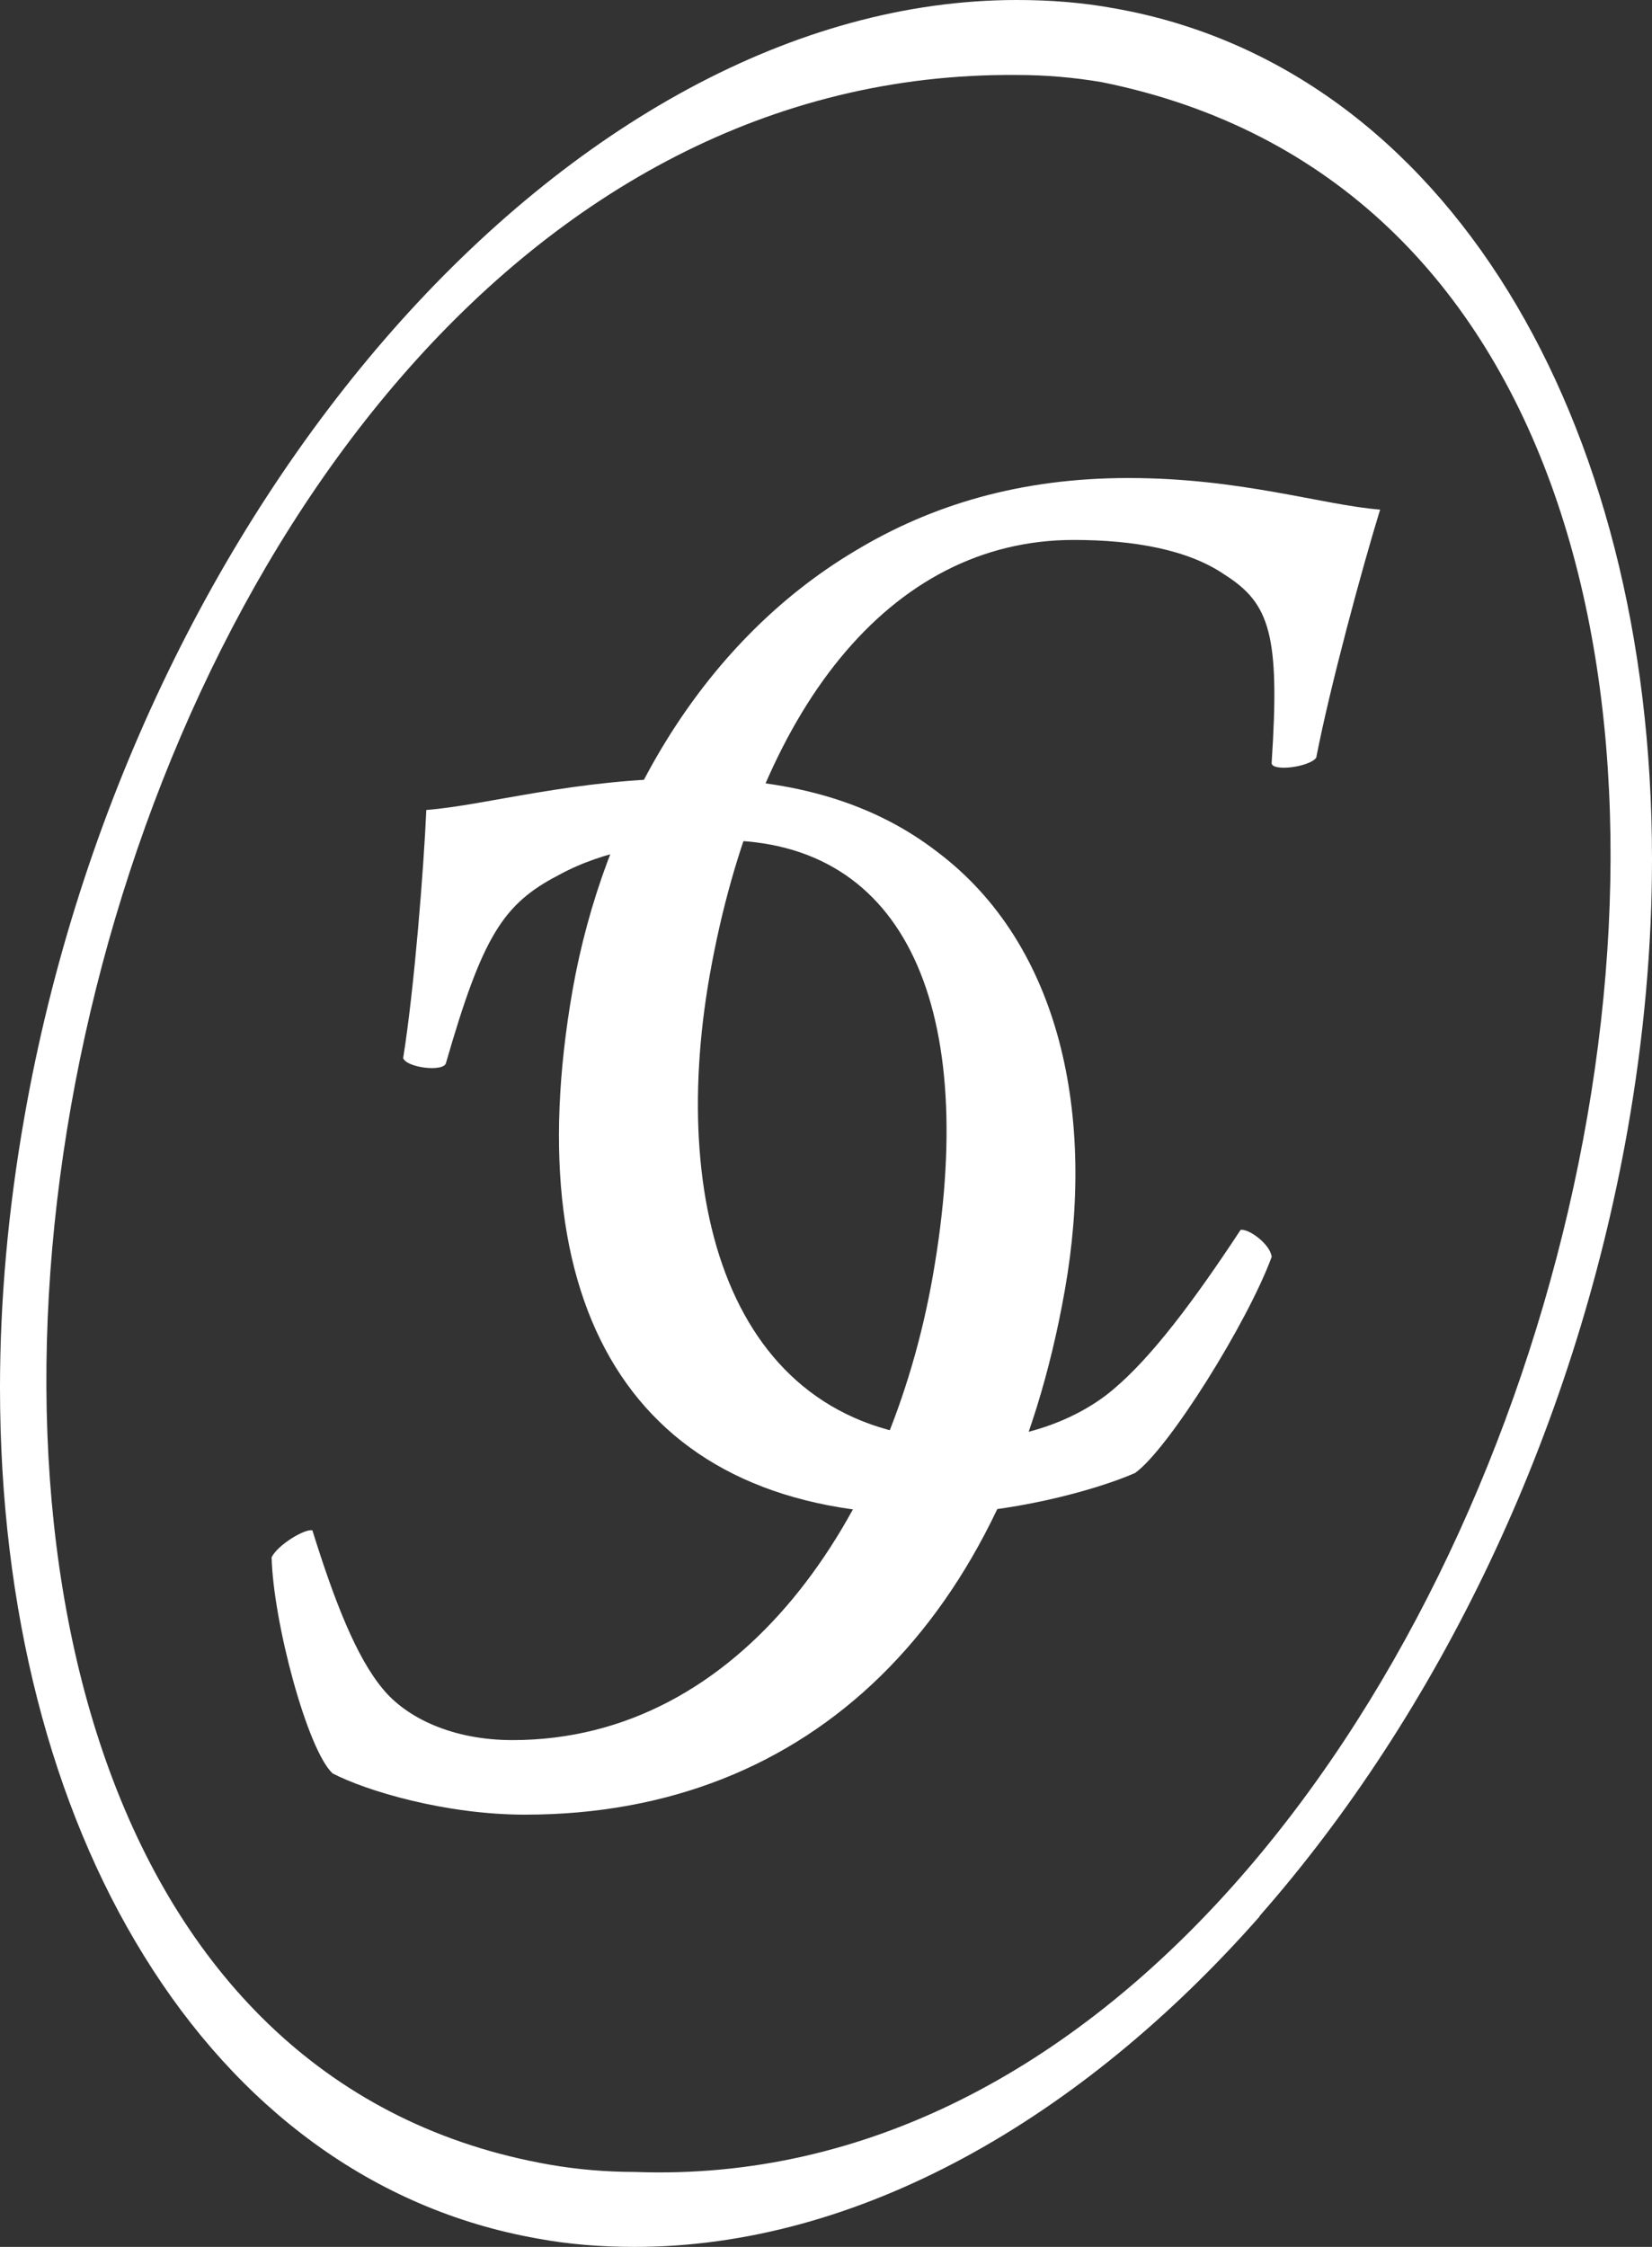
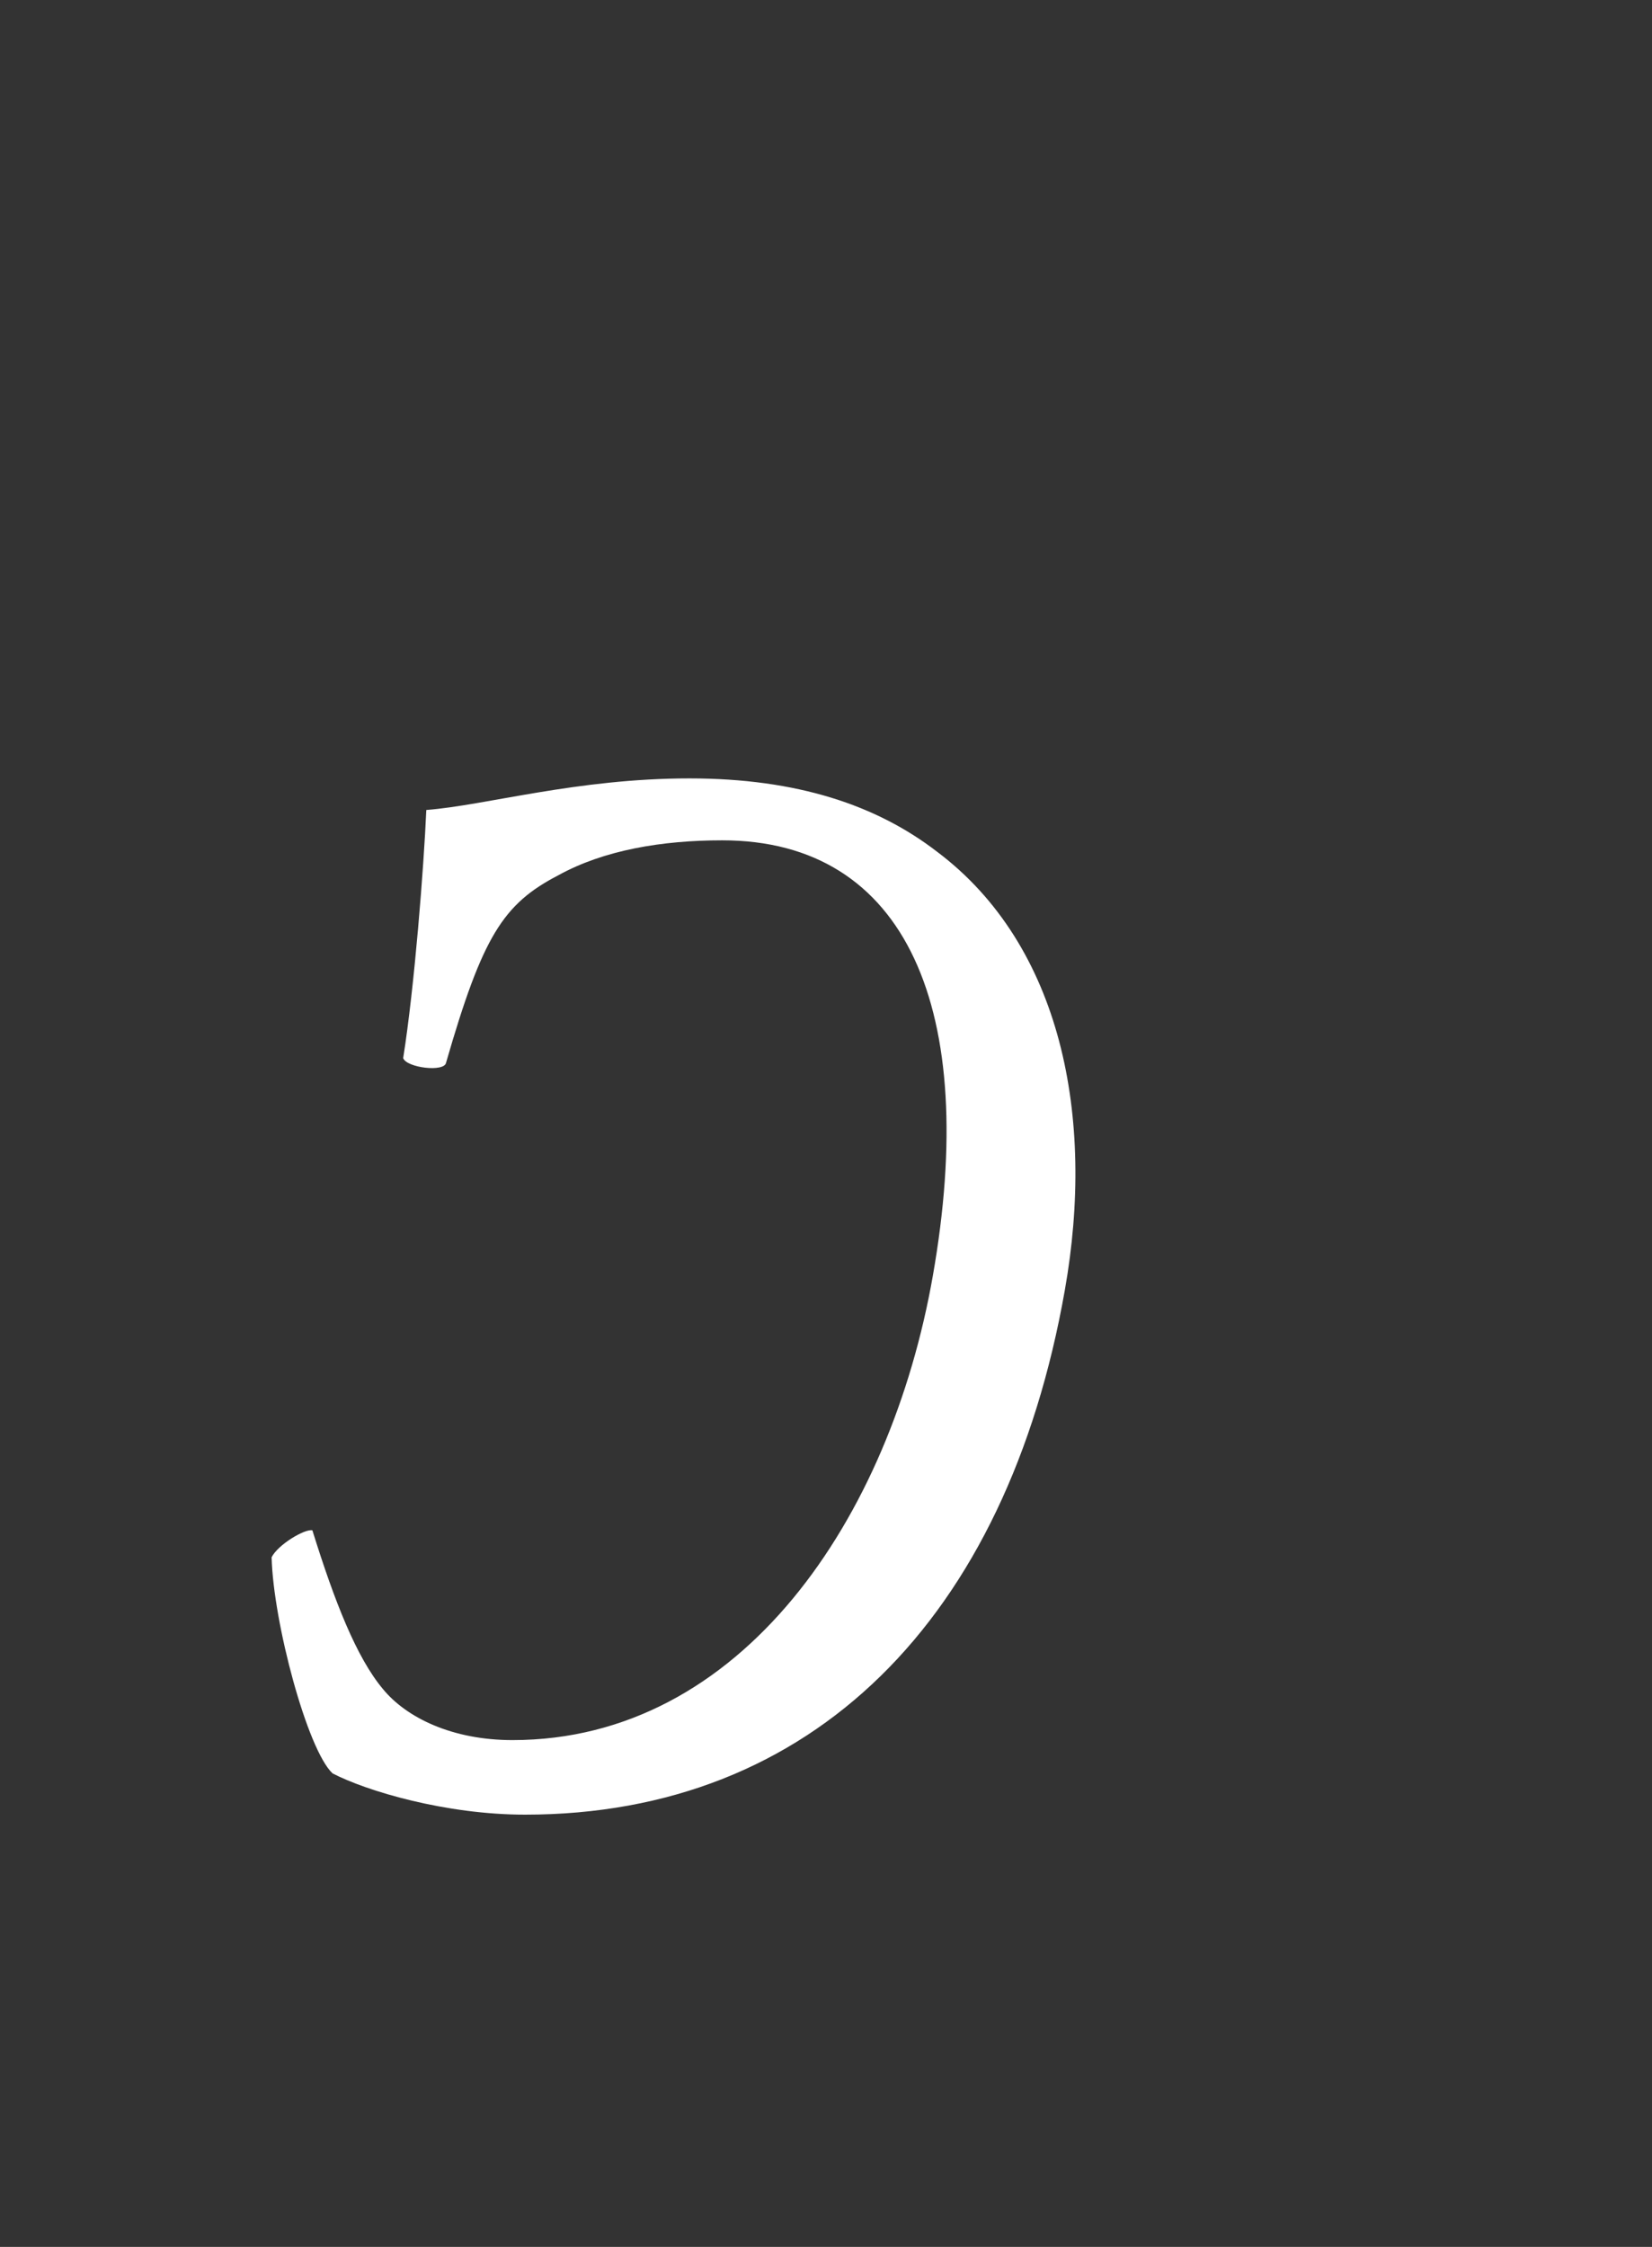
<svg xmlns="http://www.w3.org/2000/svg" width="89" height="121" viewBox="0 0 89 121" fill="none">
  <rect x="0" y="0" width="89" height="121" fill="#333333" stroke="none" />
-   <path d="M68.51 41.054C68.419 41.576 70.525 41.327 70.91 40.805C71.658 36.948 73.401 30.529 74.353 27.444C71.227 27.194 66.857 25.742 60.788 25.742C54.967 25.742 50.166 27.194 46.067 29.667C37.575 34.725 32.502 43.981 30.849 53.304C27.747 71.021 34.518 81.546 49.985 81.546C54.265 81.546 58.976 80.276 61.15 79.323C62.962 78.03 67.219 71.202 68.51 67.686C68.442 67.006 67.264 66.144 66.834 66.234C64.298 70.091 62.033 73.085 60.017 74.786C58.228 76.329 55.33 77.531 52.069 77.531C39.704 77.531 35.944 65.554 38.232 52.533C40.768 38.241 47.902 29.077 57.843 29.077C61.082 29.077 64.026 29.599 65.996 30.96C68.419 32.502 68.963 34.204 68.51 41.054Z" fill="white" />
  <path d="M24.031 57.23C23.94 57.752 21.902 57.502 21.721 56.981C22.333 53.124 22.831 46.704 22.967 43.619C26.182 43.37 31.074 41.918 37.143 41.918C42.963 41.918 47.243 43.37 50.482 45.865C57.185 50.901 59.02 60.156 57.366 69.48C54.241 87.197 43.756 97.722 28.288 97.722C24.008 97.722 19.751 96.452 17.916 95.499C16.558 94.229 14.723 87.378 14.633 83.862C14.973 83.181 16.422 82.319 16.829 82.41C18.03 86.266 19.207 89.261 20.634 90.962C21.902 92.505 24.371 93.707 27.609 93.707C39.974 93.707 47.968 81.73 50.255 68.709C52.769 54.417 48.851 45.253 38.91 45.253C35.671 45.253 32.546 45.774 30.078 47.135C27.111 48.678 26.001 50.402 24.031 57.23Z" fill="white" />
-   <path d="M54.781 0C56.593 0 58.337 0.136 60.058 0.454C68.913 2.019 76.205 7.509 81.255 15.698C86.192 23.706 89 34.299 89 46.277C89 50.927 88.57 55.827 87.686 60.84C84.765 77.355 77.405 92.327 67.848 103.193H67.871C58.178 114.195 46.176 121 34.196 121C32.407 121 30.64 120.864 28.942 120.546C20.087 118.981 12.795 113.491 7.745 105.302C2.785 97.294 0 86.701 0 74.723C0 70.073 0.43 65.173 1.313 60.16C4.212 43.645 11.572 28.673 21.129 17.808C30.822 6.805 42.801 0 54.781 0ZM59.356 4.424C57.884 4.174 56.367 4.038 54.781 4.038C1.472 3.584 -18.117 108.274 29.644 116.576C31.093 116.826 32.633 116.962 34.196 116.962C84.38 118.845 109.721 14.586 59.356 4.424Z" fill="white" />
</svg>